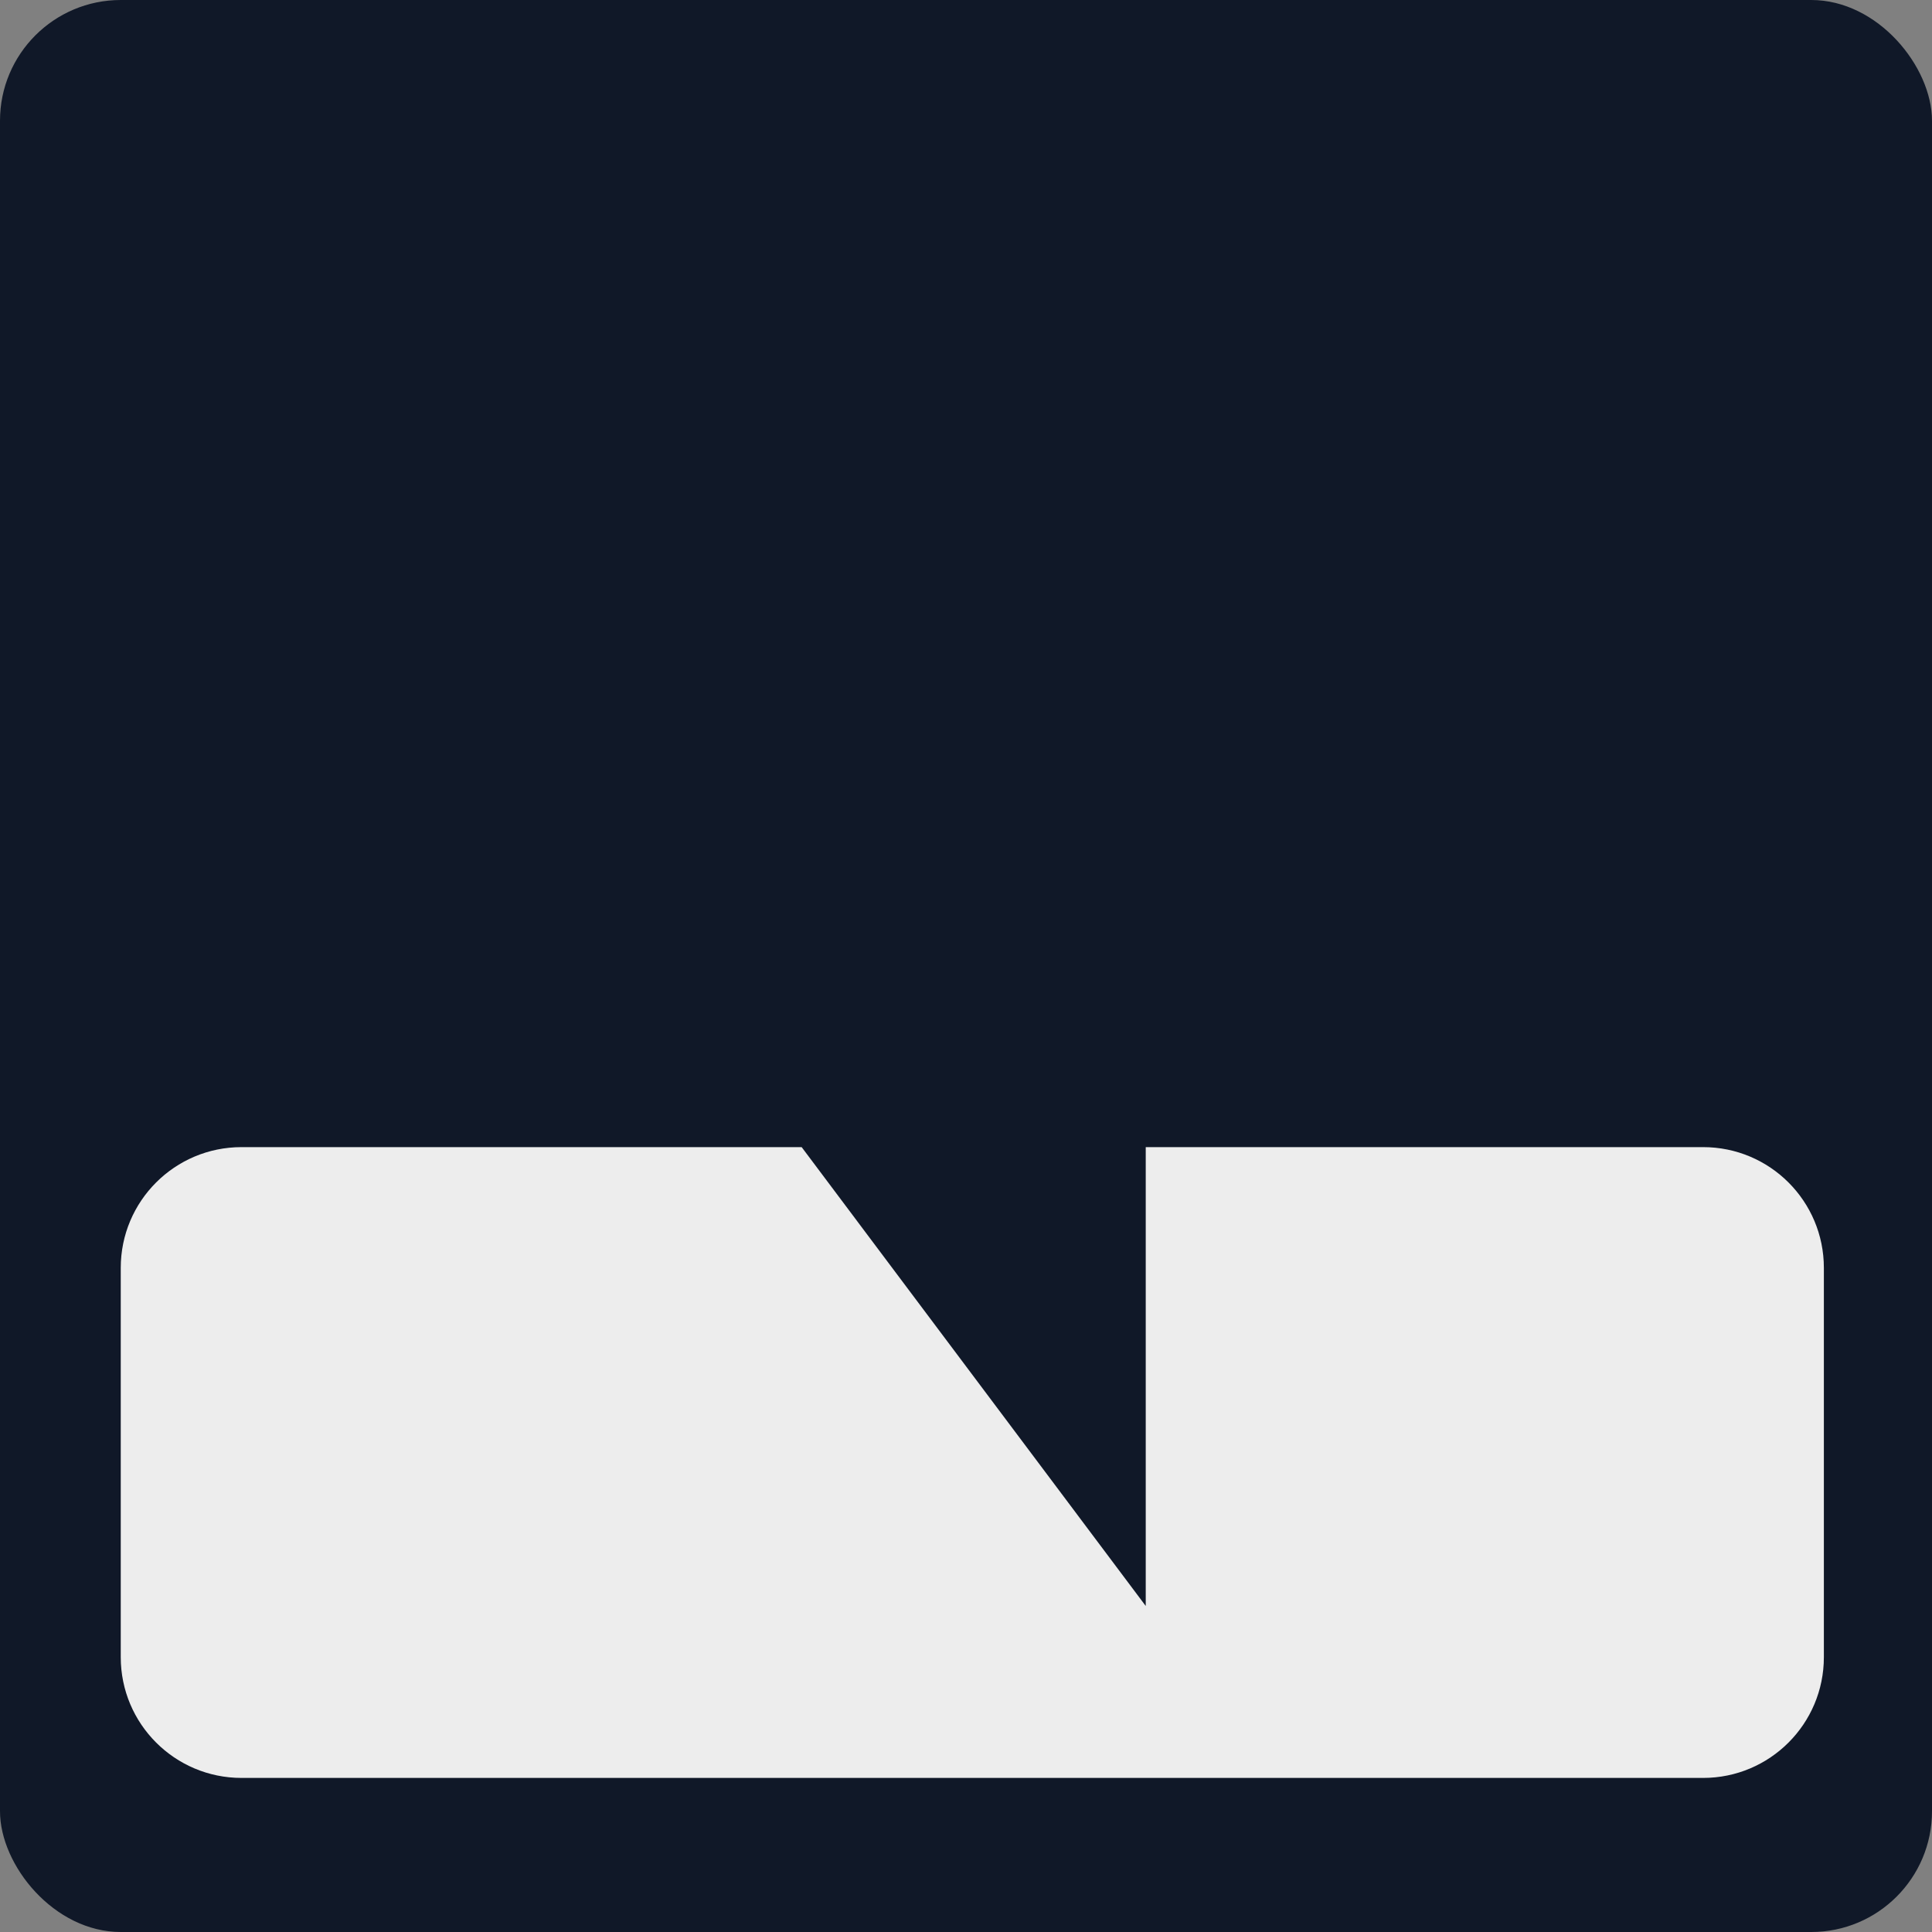
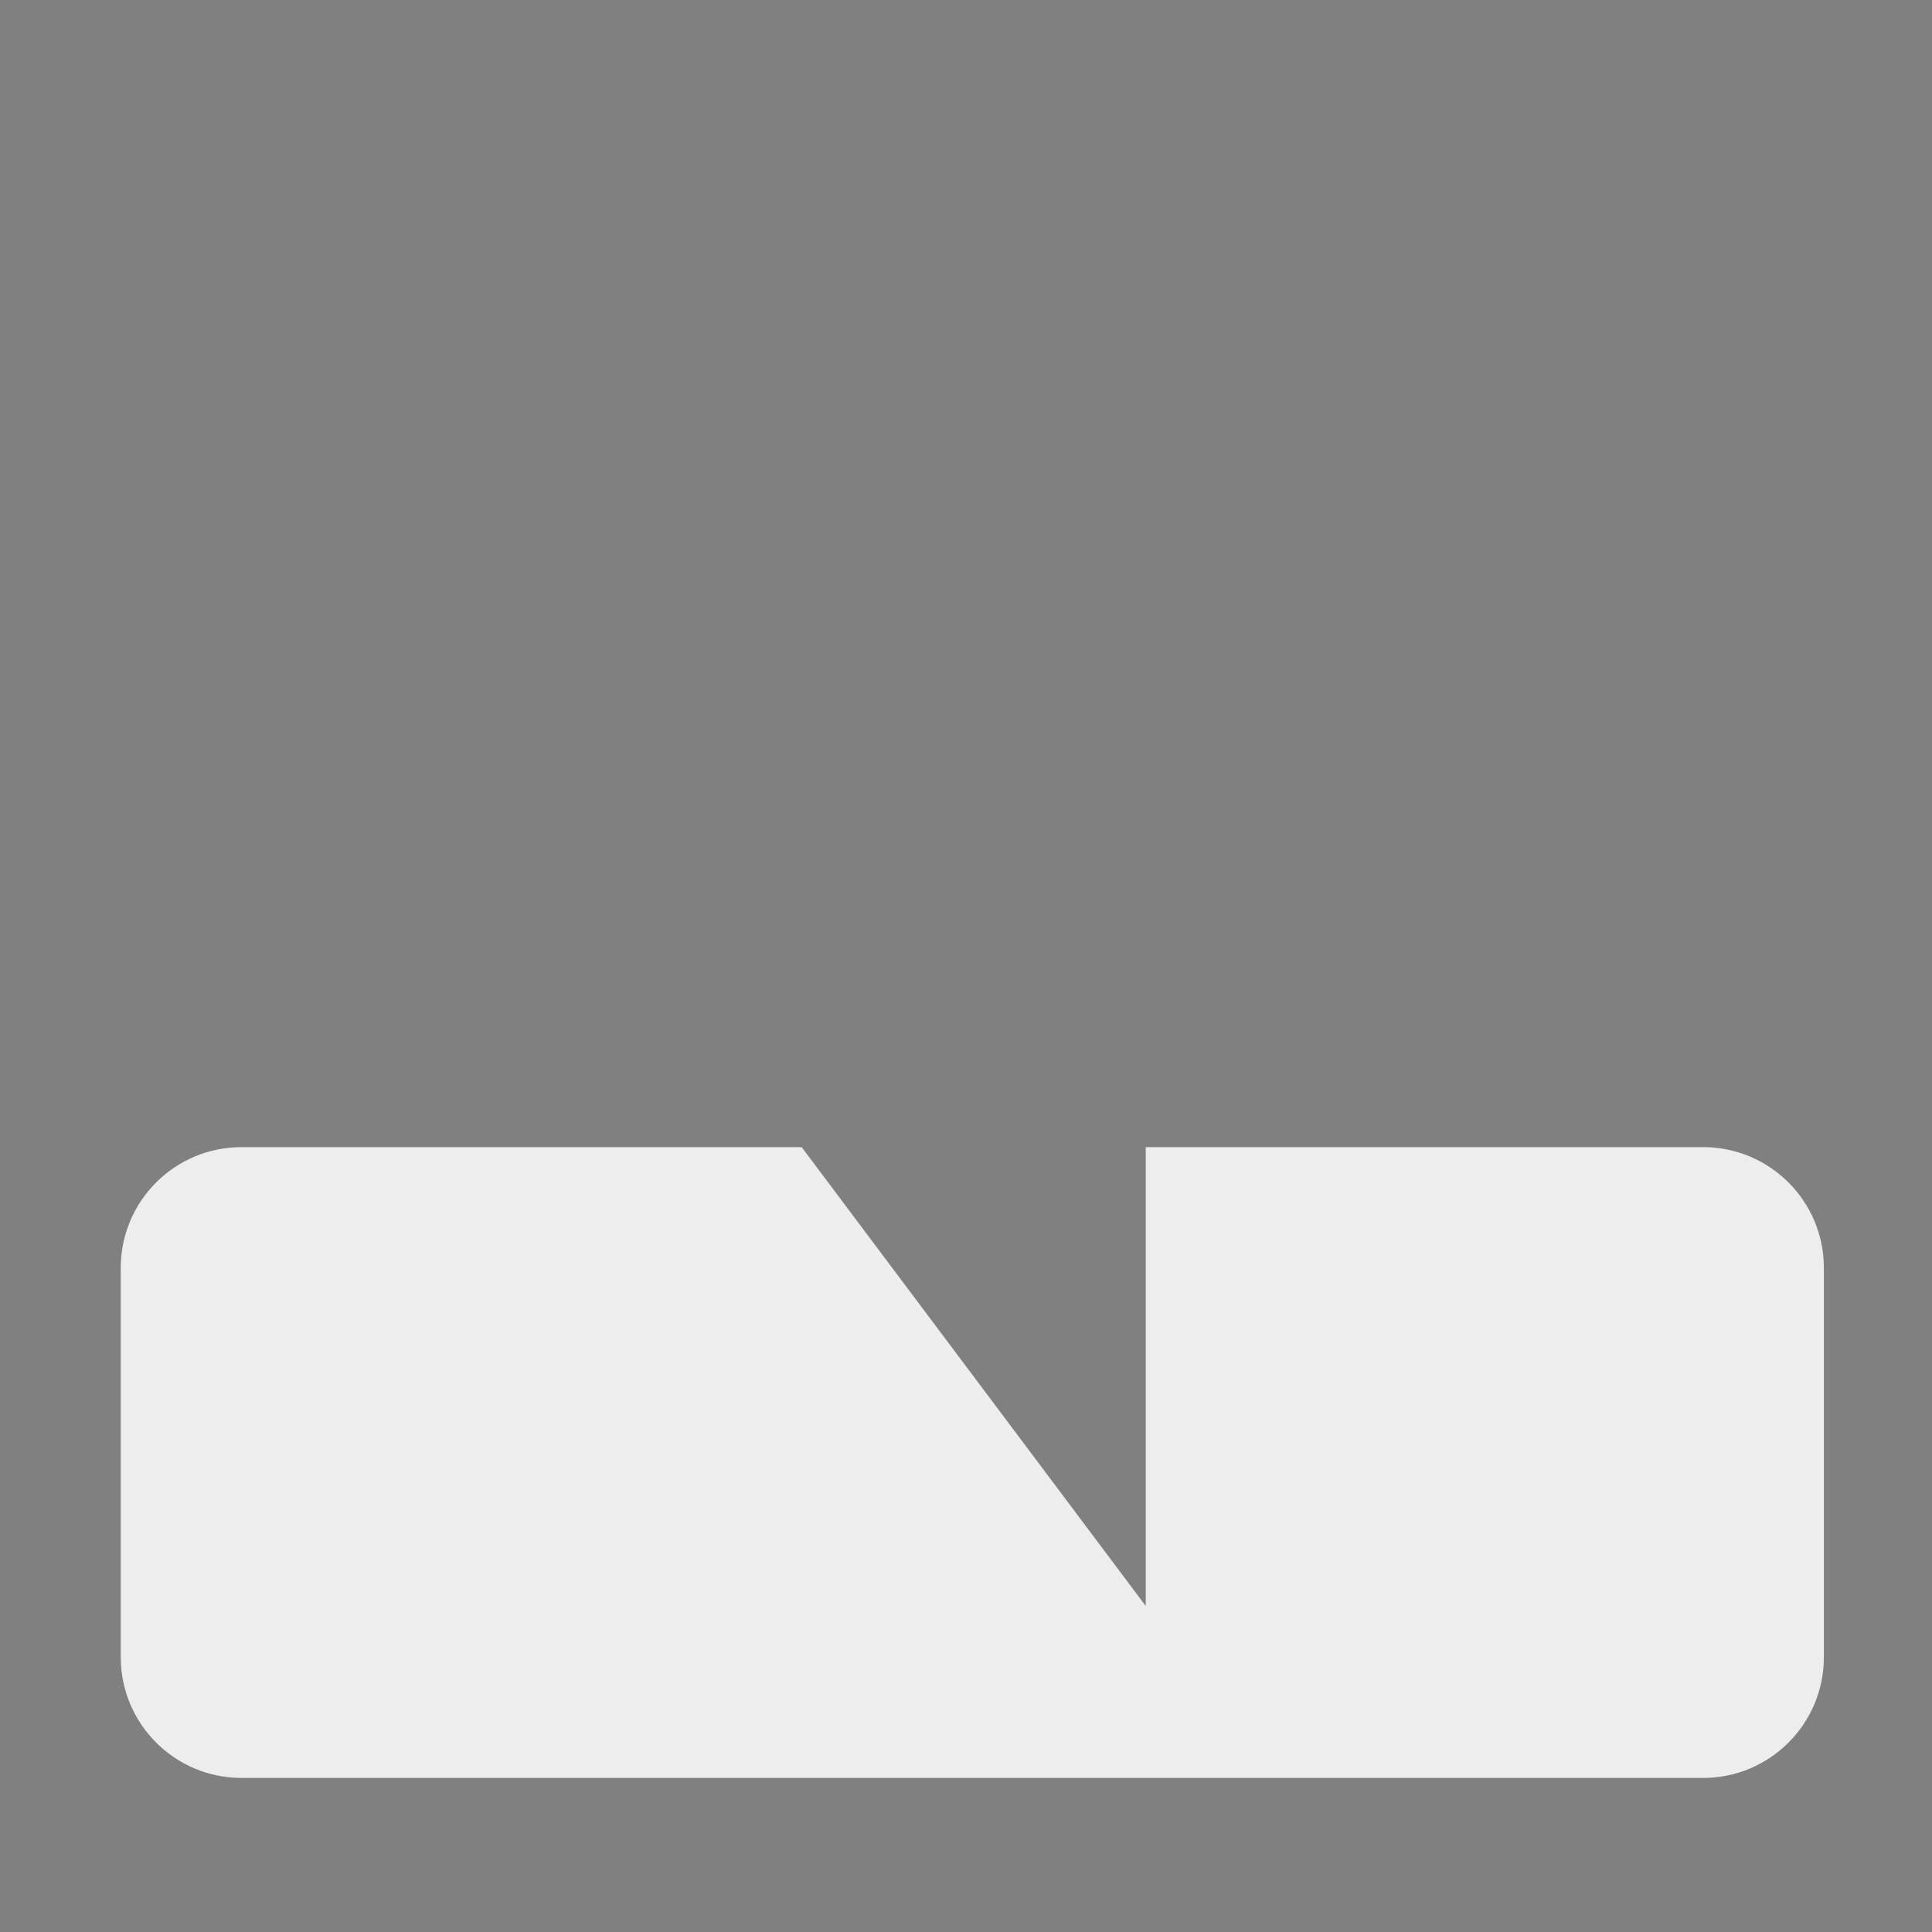
<svg xmlns="http://www.w3.org/2000/svg" width="32" height="32" viewBox="0 0 32 32" fill="none">
  <rect x="0" y="0" width="32" height="32" fill="#808080" stroke="none" />
-   <rect width="32" height="32" rx="2" fill="#101828" />
-   <path d="M28.209 19C29.314 19 30.209 19.895 30.209 21V27.448C30.209 28.553 29.314 29.448 28.209 29.448H4C2.896 29.448 2 28.553 2 27.448V21C2 19.895 2.895 19 4 19H13.278L18.977 26.6V19H28.209Z" fill="#EDEDED" />
+   <path d="M28.209 19C29.314 19 30.209 19.895 30.209 21V27.448C30.209 28.553 29.314 29.448 28.209 29.448H4C2.896 29.448 2 28.553 2 27.448V21C2 19.895 2.895 19 4 19H13.278L18.977 26.6V19H28.209" fill="#EDEDED" />
</svg>